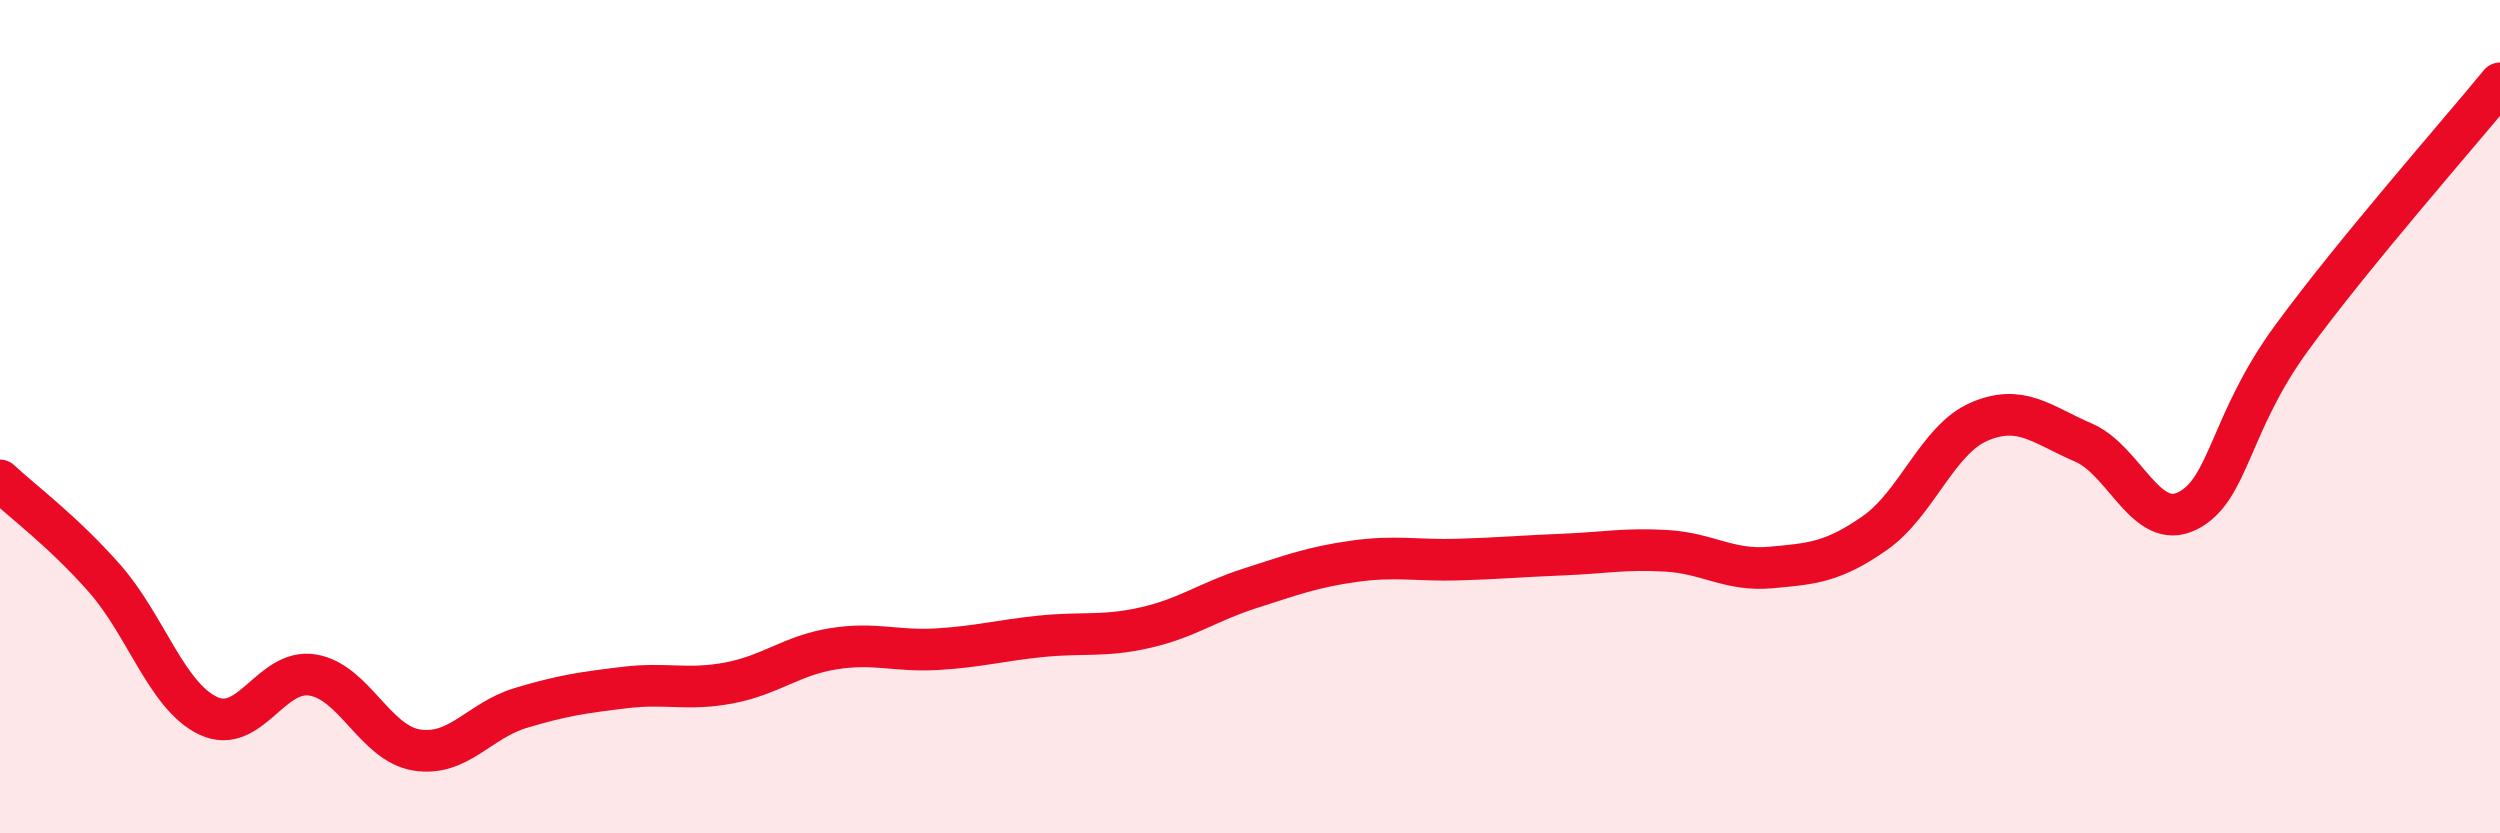
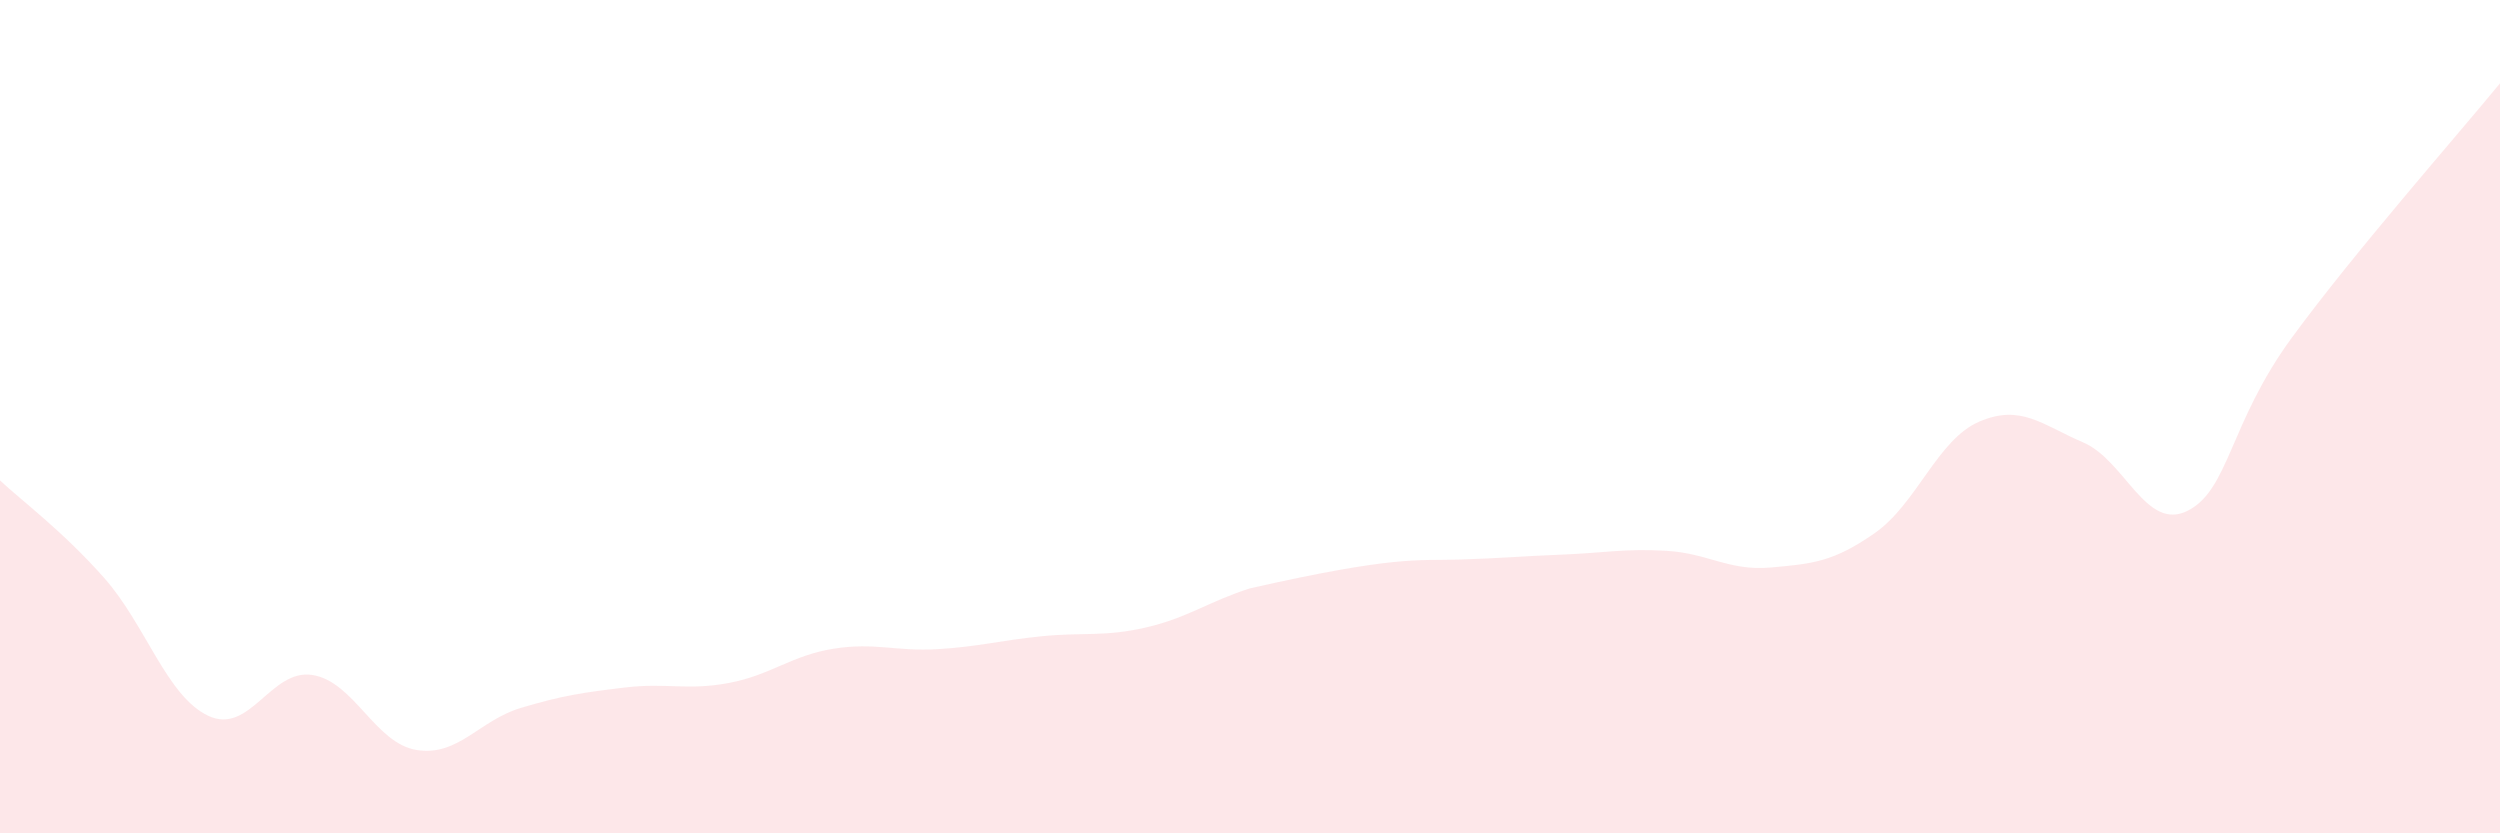
<svg xmlns="http://www.w3.org/2000/svg" width="60" height="20" viewBox="0 0 60 20">
-   <path d="M 0,11.53 C 0.5,12 1.5,12.74 2.5,13.87 C 3.5,15 4,16.71 5,17.18 C 6,17.65 6.5,16.04 7.5,16.2 C 8.5,16.36 9,17.84 10,18 C 11,18.16 11.5,17.29 12.5,16.99 C 13.5,16.69 14,16.62 15,16.5 C 16,16.38 16.5,16.58 17.5,16.39 C 18.5,16.2 19,15.73 20,15.57 C 21,15.41 21.5,15.64 22.5,15.58 C 23.5,15.52 24,15.37 25,15.27 C 26,15.17 26.5,15.29 27.5,15.06 C 28.5,14.83 29,14.44 30,14.12 C 31,13.8 31.5,13.61 32.5,13.47 C 33.5,13.33 34,13.46 35,13.43 C 36,13.4 36.5,13.35 37.5,13.31 C 38.5,13.27 39,13.16 40,13.22 C 41,13.28 41.5,13.71 42.5,13.62 C 43.5,13.53 44,13.49 45,12.79 C 46,12.09 46.5,10.55 47.5,10.12 C 48.5,9.69 49,10.19 50,10.62 C 51,11.05 51.5,12.76 52.5,12.26 C 53.5,11.76 53.5,10.16 55,8.11 C 56.5,6.06 59,3.22 60,2L60 20L0 20Z" fill="#EB0A25" opacity="0.1" stroke-linecap="round" stroke-linejoin="round" />
-   <path d="M 0,11.53 C 0.5,12 1.5,12.74 2.5,13.87 C 3.5,15 4,16.71 5,17.18 C 6,17.65 6.5,16.04 7.5,16.2 C 8.5,16.36 9,17.84 10,18 C 11,18.16 11.5,17.29 12.5,16.99 C 13.5,16.69 14,16.62 15,16.5 C 16,16.38 16.5,16.58 17.5,16.39 C 18.5,16.2 19,15.73 20,15.57 C 21,15.41 21.5,15.64 22.5,15.58 C 23.5,15.52 24,15.37 25,15.27 C 26,15.17 26.5,15.29 27.5,15.06 C 28.5,14.83 29,14.44 30,14.12 C 31,13.8 31.5,13.61 32.5,13.47 C 33.5,13.33 34,13.46 35,13.43 C 36,13.4 36.5,13.35 37.5,13.31 C 38.5,13.27 39,13.16 40,13.22 C 41,13.28 41.5,13.71 42.5,13.62 C 43.5,13.53 44,13.49 45,12.79 C 46,12.09 46.5,10.55 47.5,10.12 C 48.5,9.69 49,10.19 50,10.62 C 51,11.05 51.5,12.76 52.5,12.26 C 53.5,11.76 53.5,10.16 55,8.11 C 56.5,6.06 59,3.22 60,2" stroke="#EB0A25" stroke-width="1" fill="none" stroke-linecap="round" stroke-linejoin="round" />
+   <path d="M 0,11.53 C 0.5,12 1.5,12.74 2.5,13.87 C 3.5,15 4,16.71 5,17.18 C 6,17.65 6.5,16.04 7.5,16.2 C 8.5,16.36 9,17.84 10,18 C 11,18.16 11.5,17.29 12.5,16.99 C 13.5,16.69 14,16.62 15,16.5 C 16,16.38 16.5,16.58 17.5,16.39 C 18.5,16.2 19,15.73 20,15.57 C 21,15.41 21.5,15.64 22.5,15.58 C 23.5,15.52 24,15.37 25,15.27 C 26,15.17 26.5,15.29 27.5,15.06 C 28.5,14.83 29,14.44 30,14.12 C 33.5,13.33 34,13.46 35,13.43 C 36,13.4 36.5,13.35 37.5,13.31 C 38.5,13.27 39,13.16 40,13.22 C 41,13.28 41.5,13.71 42.5,13.62 C 43.5,13.53 44,13.49 45,12.79 C 46,12.09 46.5,10.55 47.5,10.12 C 48.5,9.69 49,10.19 50,10.62 C 51,11.05 51.5,12.76 52.5,12.26 C 53.5,11.76 53.5,10.16 55,8.11 C 56.5,6.06 59,3.22 60,2L60 20L0 20Z" fill="#EB0A25" opacity="0.1" stroke-linecap="round" stroke-linejoin="round" />
</svg>